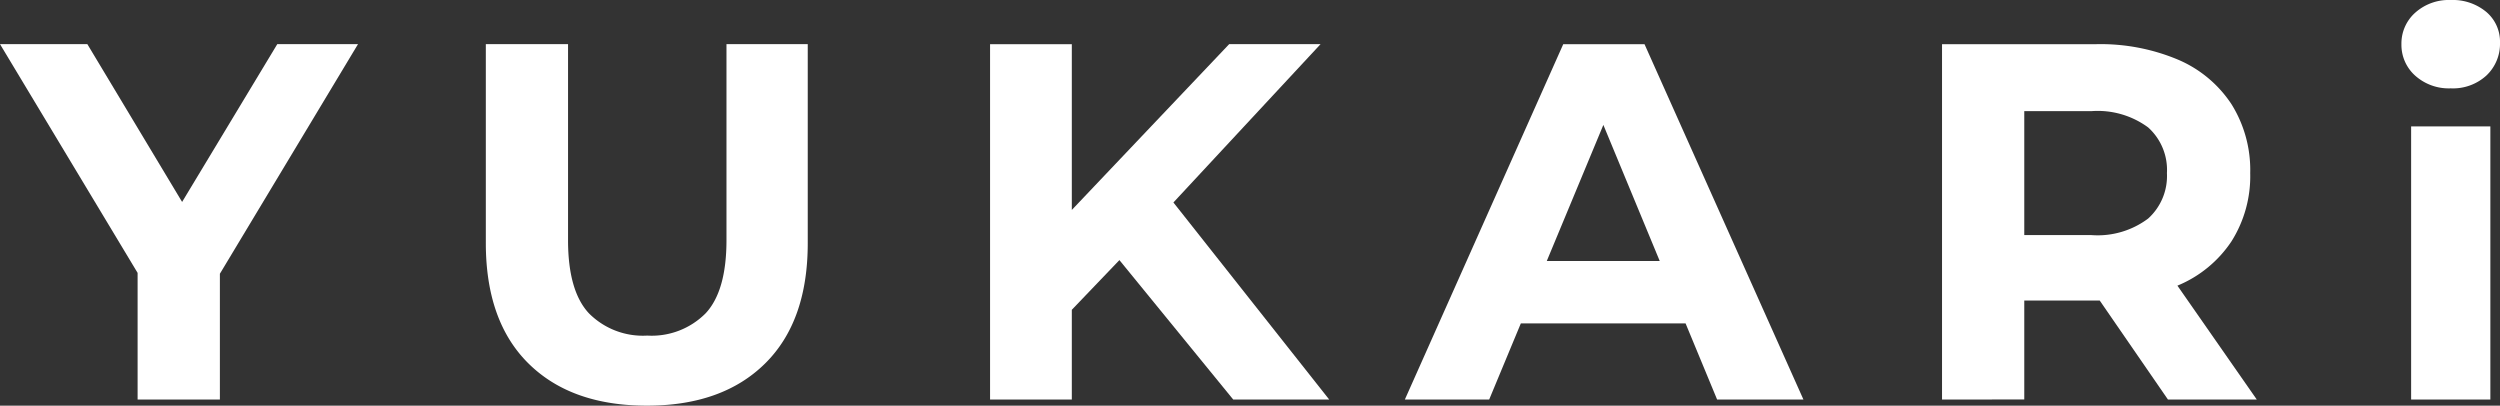
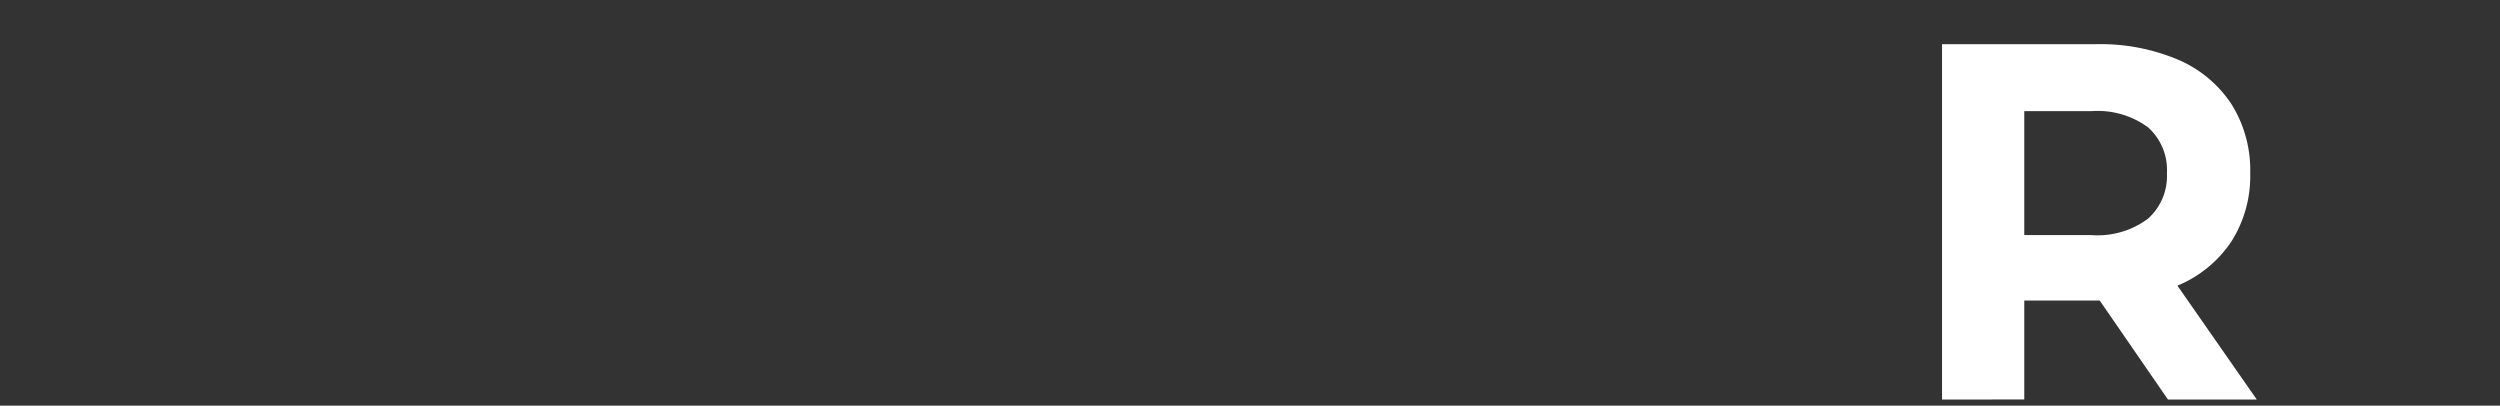
<svg xmlns="http://www.w3.org/2000/svg" width="181.496" height="29.45" viewBox="0 0 181.496 29.45">
  <rect x="0" y="0" width="181.496" height="29.45" fill="#333333" stroke="none" />
  <g id="グループ_35031" data-name="グループ 35031" transform="translate(978.911 -934.734)">
-     <path id="パス_17073" data-name="パス 17073" d="M-968.921,962.391V951.848l1.364,3.614-11.353-18.873h6.341l8.7,14.487h-3.65l8.737-14.487h5.861l-11.353,18.873,1.326-3.614v10.543Z" transform="translate(0 1.351)" fill="#fff" />
-     <path id="パス_17074" data-name="パス 17074" d="M-946.816,962.833q-5.493,0-8.59-3.059t-3.1-8.737V936.589h5.969v14.227q0,3.686,1.512,5.309a5.514,5.514,0,0,0,4.24,1.621,5.514,5.514,0,0,0,4.24-1.621q1.511-1.623,1.51-5.309V936.589h5.9v14.449q0,5.677-3.1,8.737T-946.816,962.833Z" transform="translate(14.865 1.351)" fill="#fff" />
-     <path id="パス_17075" data-name="パス 17075" d="M-937.323,962.391v-25.8h5.935v25.8Zm5.344-5.9-.332-6.893,12.349-13.012h6.635l-11.134,11.979-3.317,3.54Zm12.311,5.9-9.177-11.243,3.906-4.238,12.238,15.48Z" transform="translate(30.289 1.351)" fill="#fff" />
-     <path id="パス_17076" data-name="パス 17076" d="M-919.9,962.391l11.5-25.8h5.9l11.538,25.8h-6.267l-9.435-22.779h2.357l-9.471,22.779Zm5.75-5.529,1.585-4.533h13.27l1.621,4.533Z" transform="translate(42.978 1.351)" fill="#fff" />
    <path id="パス_17077" data-name="パス 17077" d="M-897.335,962.391v-25.8h11.168a14.5,14.5,0,0,1,5.971,1.125,8.74,8.74,0,0,1,3.871,3.225,9.016,9.016,0,0,1,1.364,5.012,8.853,8.853,0,0,1-1.364,4.957,8.684,8.684,0,0,1-3.871,3.19,14.737,14.737,0,0,1-5.971,1.1h-7.852l2.655-2.617v9.8Zm5.971-9.141-2.655-2.8h7.52a6.109,6.109,0,0,0,4.127-1.2,4.16,4.16,0,0,0,1.365-3.3,4.147,4.147,0,0,0-1.365-3.317,6.175,6.175,0,0,0-4.127-1.18h-7.52l2.655-2.838Zm10.432,9.141-6.452-9.362h6.377l6.524,9.362Z" transform="translate(59.412 1.351)" fill="#fff" />
-     <path id="パス_17078" data-name="パス 17078" d="M-874.459,941.148a3.652,3.652,0,0,1-2.58-.921,2.992,2.992,0,0,1-1-2.286,2.989,2.989,0,0,1,1-2.285,3.652,3.652,0,0,1,2.58-.921,3.8,3.8,0,0,1,2.582.866,2.823,2.823,0,0,1,.994,2.229,3.16,3.16,0,0,1-.978,2.378A3.591,3.591,0,0,1-874.459,941.148Zm-2.876,22.594V943.911h5.752v19.831Z" transform="translate(73.468 0)" fill="#fff" />
  </g>
</svg>